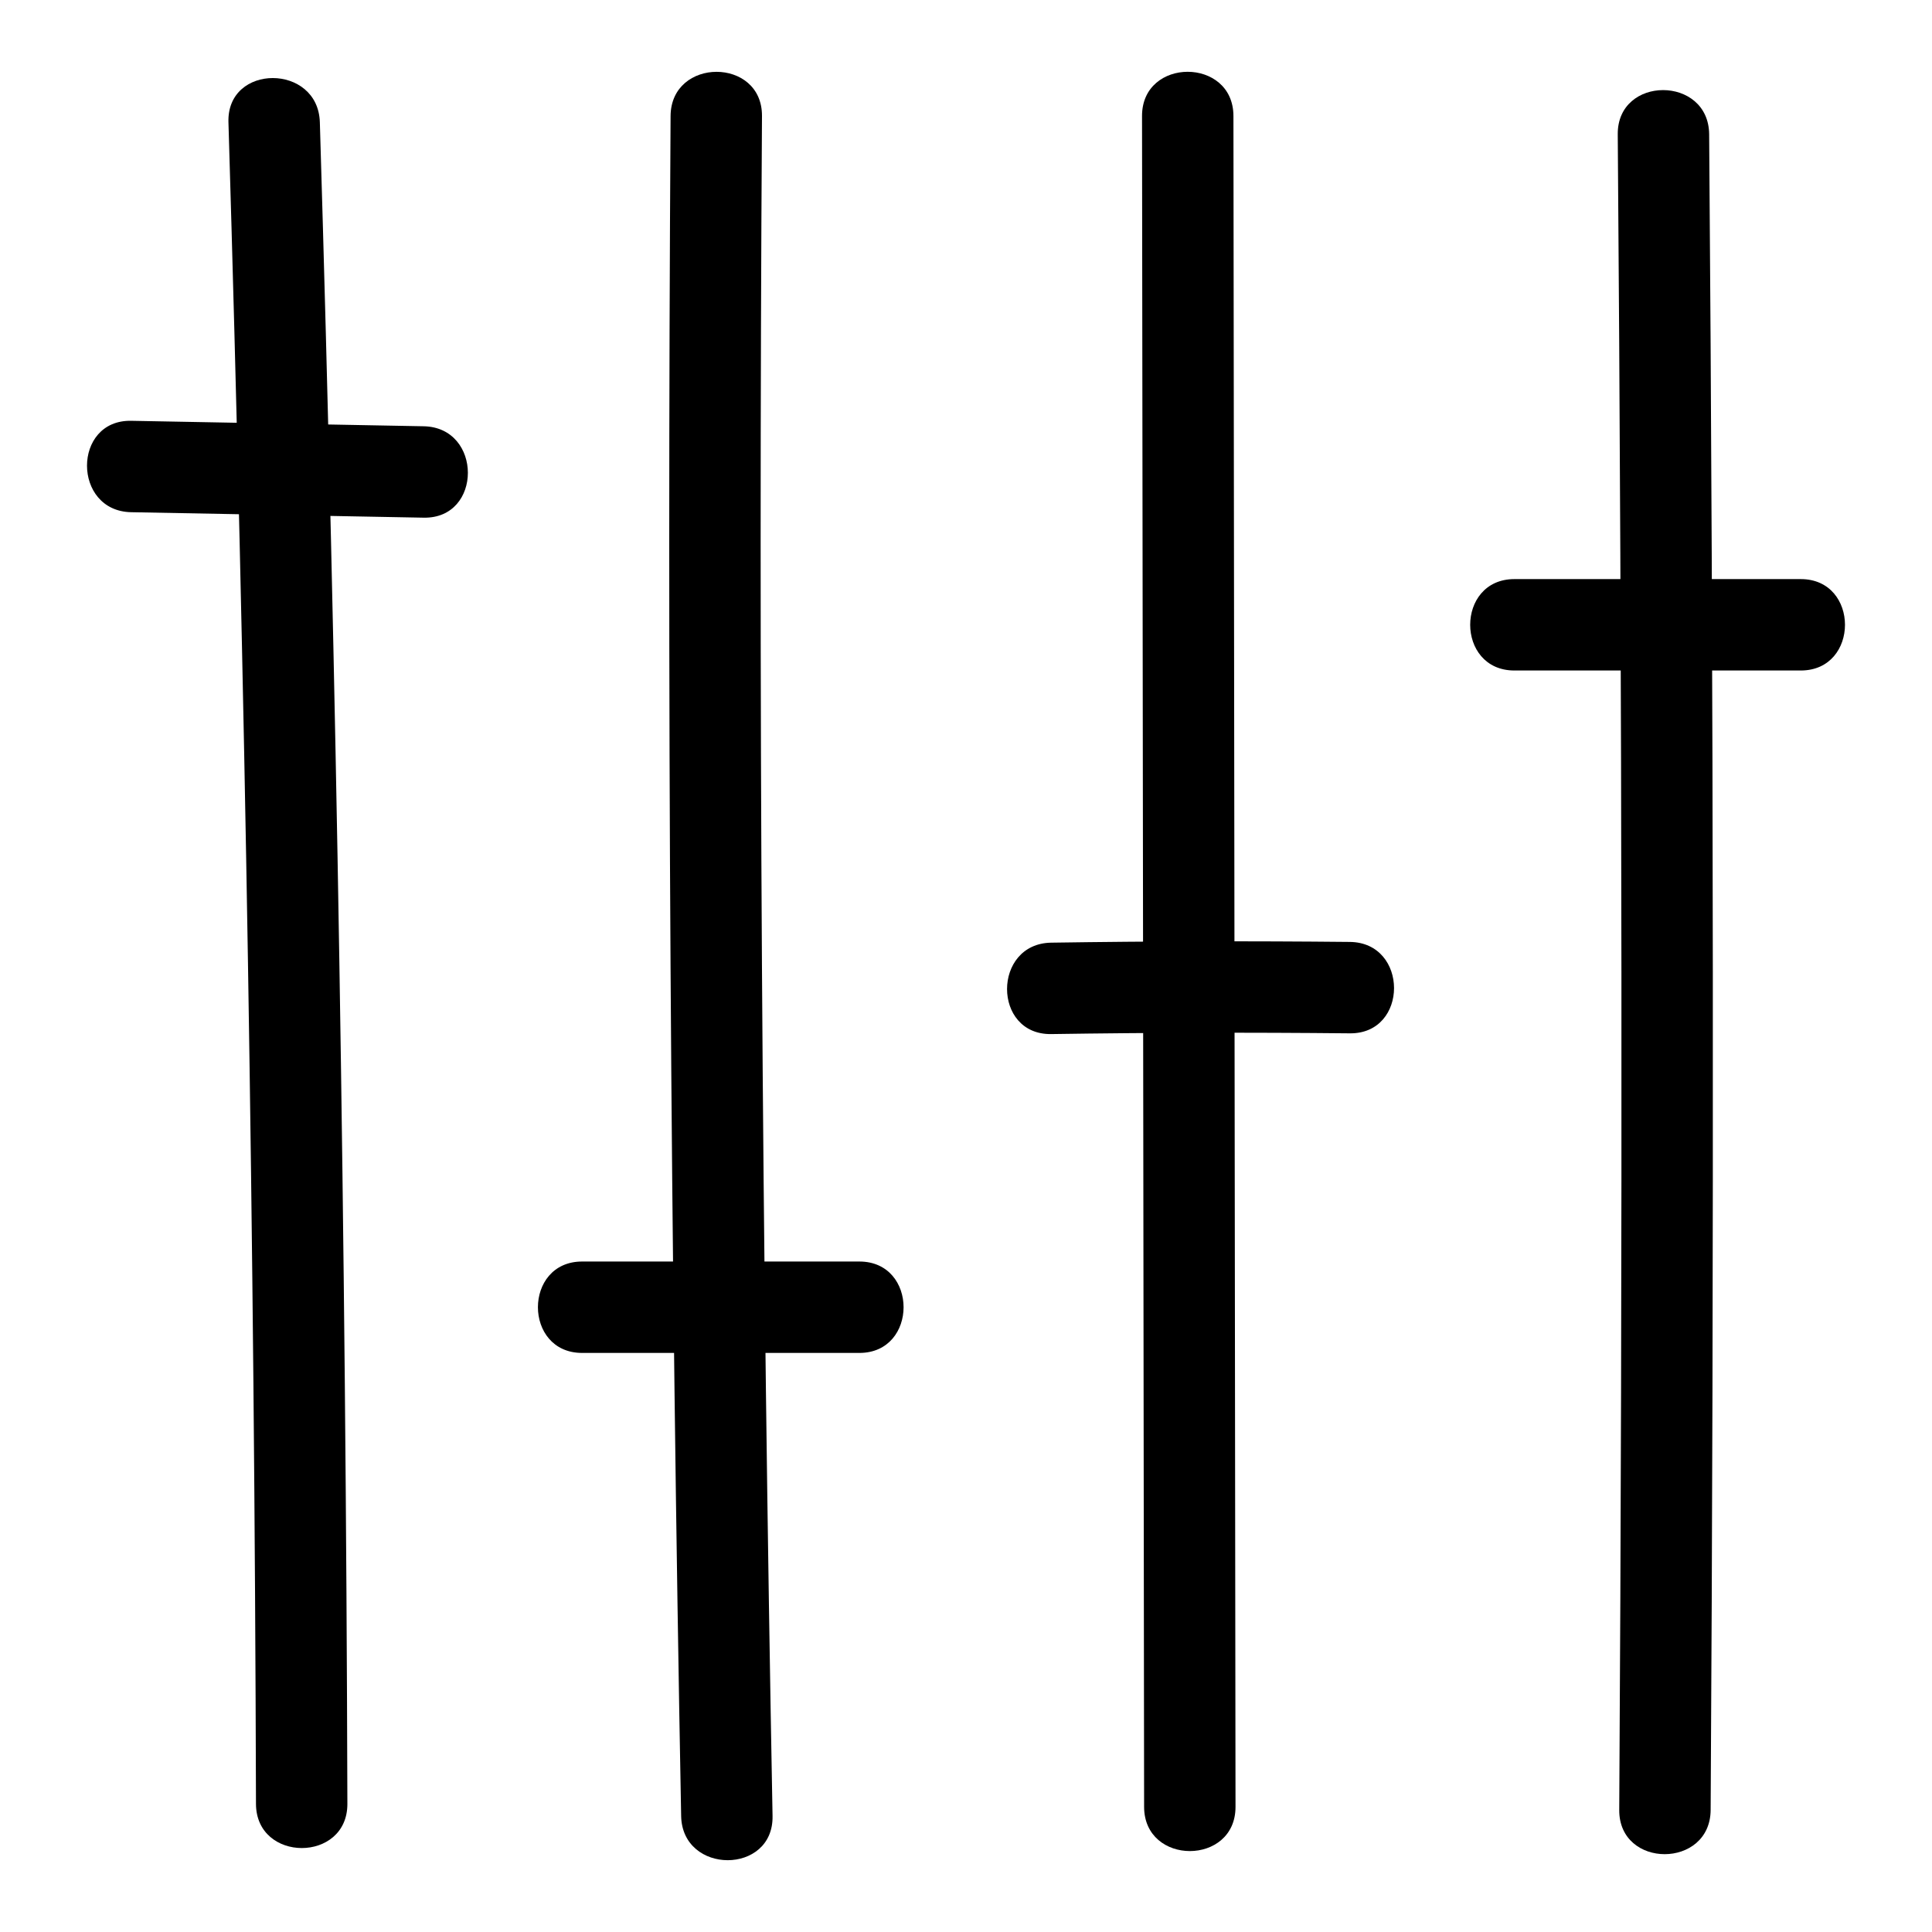
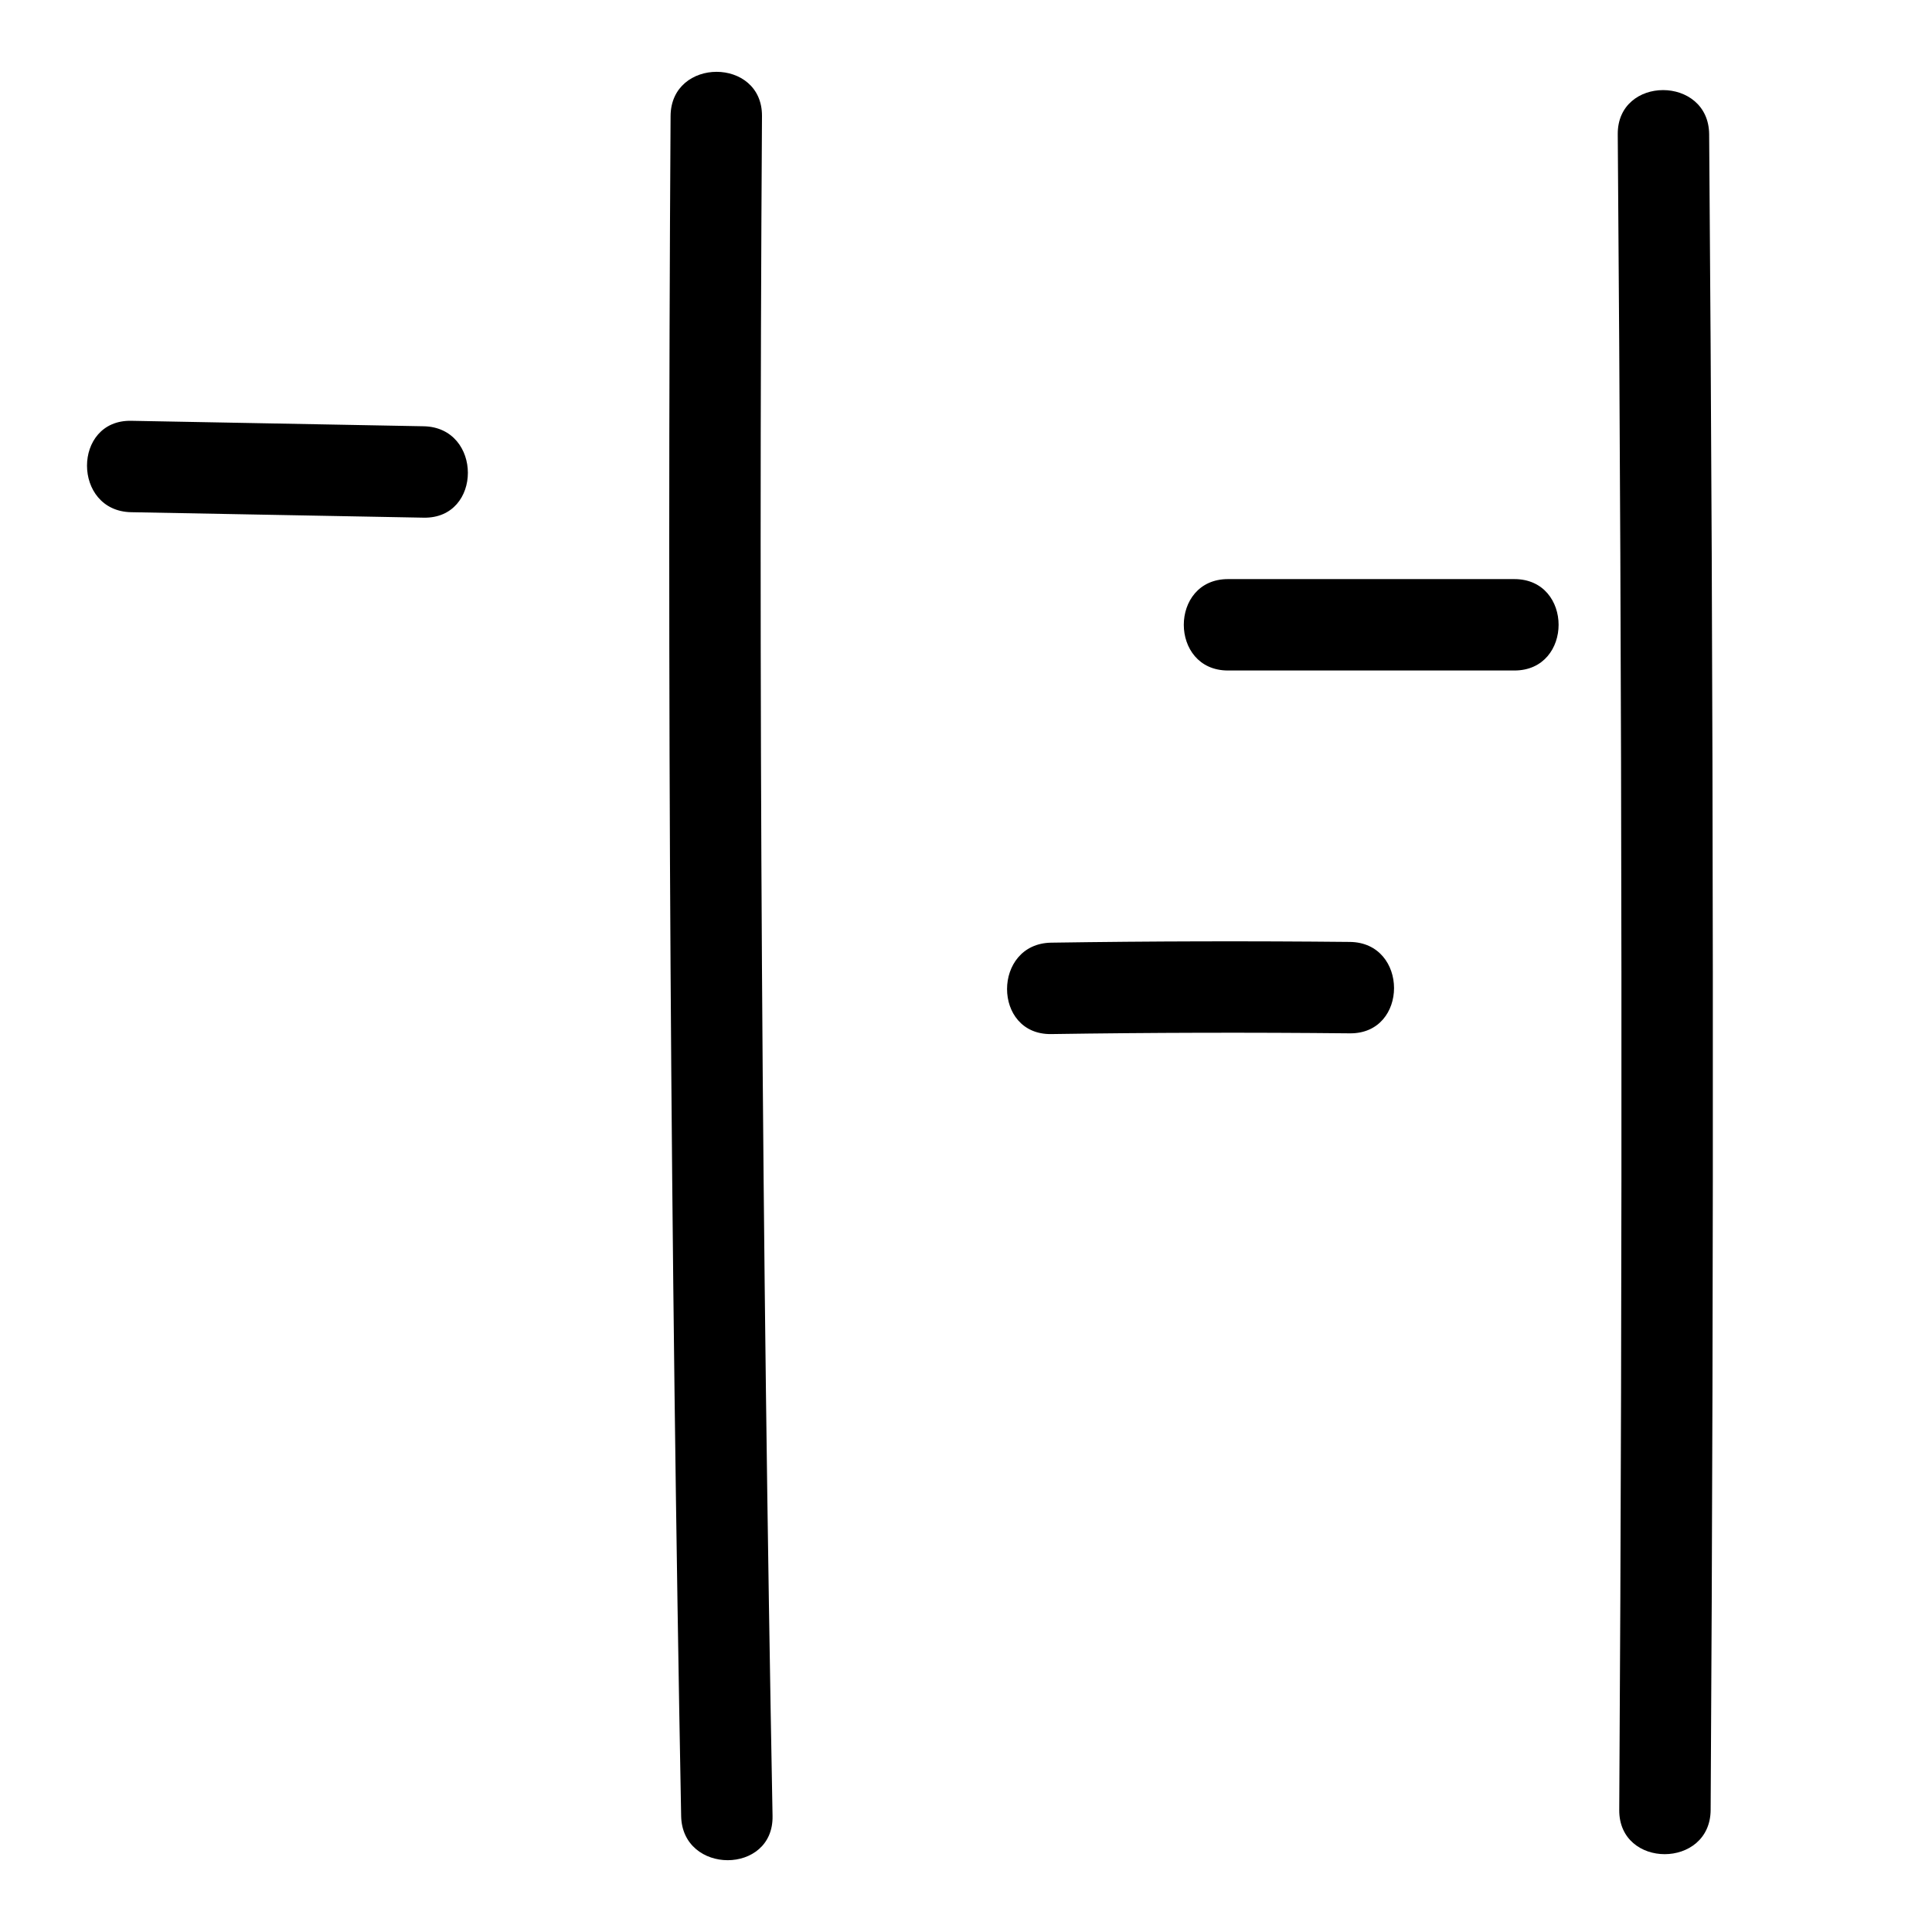
<svg xmlns="http://www.w3.org/2000/svg" fill="#000000" width="800px" height="800px" version="1.1" viewBox="144 144 512 512">
  <g>
-     <path d="m204.54 176.39c4.469 148.52 6.902 297.07 7.297 445.65 0.043 15.617 24.262 15.621 24.223 0-0.395-148.58-2.828-297.14-7.297-445.65-0.469-15.586-24.691-15.629-24.223 0z" />
    <path d="m178.77 279.74c25.836 0.484 51.676 0.969 77.512 1.449 15.629 0.293 15.602-23.93 0-24.223-25.836-0.484-51.676-0.969-77.512-1.449-15.629-0.289-15.602 23.934 0 24.223z" />
    <path d="m321.71 174.75c-0.941 150.18-0.012 300.35 2.801 450.51 0.293 15.602 24.516 15.629 24.223 0-2.809-150.16-3.742-300.33-2.801-450.51 0.098-15.625-24.125-15.617-24.223 0z" />
-     <path d="m298.27 502.54h73.473c15.621 0 15.621-24.223 0-24.223h-73.473c-15.621 0-15.621 24.223 0 24.223z" />
-     <path d="m446.65 174.74c0.184 149.37 0.367 298.73 0.551 448.1 0.02 15.617 24.242 15.621 24.223 0-0.184-149.37-0.367-298.73-0.551-448.1-0.02-15.617-24.242-15.621-24.223 0z" />
    <path d="m422.59 418.04c26.379-0.398 52.754-0.461 79.133-0.195 15.625 0.156 15.609-24.062 0-24.223-26.379-0.266-52.754-0.203-79.133 0.195-15.605 0.238-15.625 24.457 0 24.223z" />
    <path d="m572.72 179.59c1.168 148.02 1.301 296.04 0.395 444.07-0.094 15.625 24.125 15.613 24.223 0 0.902-148.02 0.773-296.04-0.395-444.07-0.125-15.613-24.344-15.625-24.223 0z" />
-     <path d="m545.33 321.69h75.895c15.621 0 15.621-24.223 0-24.223h-75.895c-15.621 0-15.621 24.223 0 24.223z" />
+     <path d="m545.33 321.69c15.621 0 15.621-24.223 0-24.223h-75.895c-15.621 0-15.621 24.223 0 24.223z" />
  </g>
</svg>